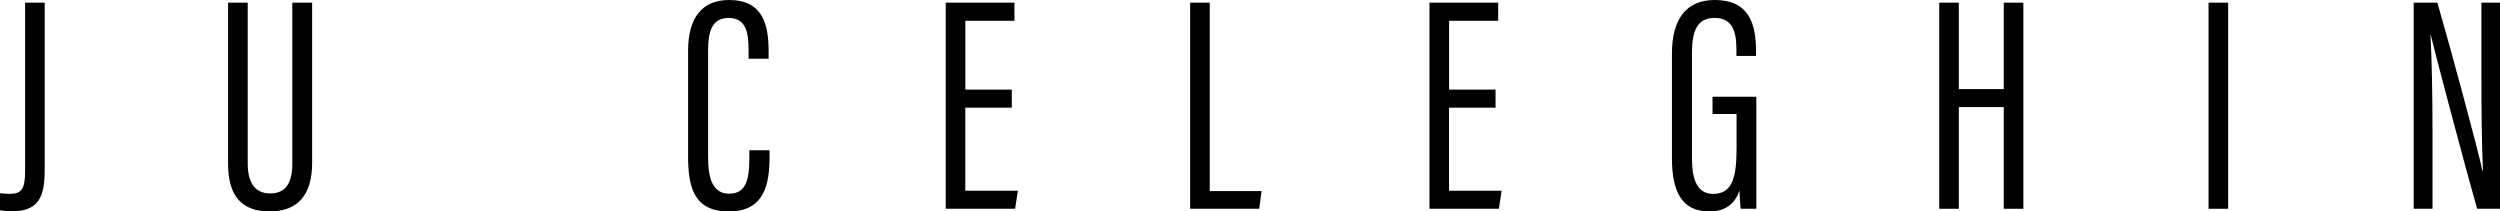
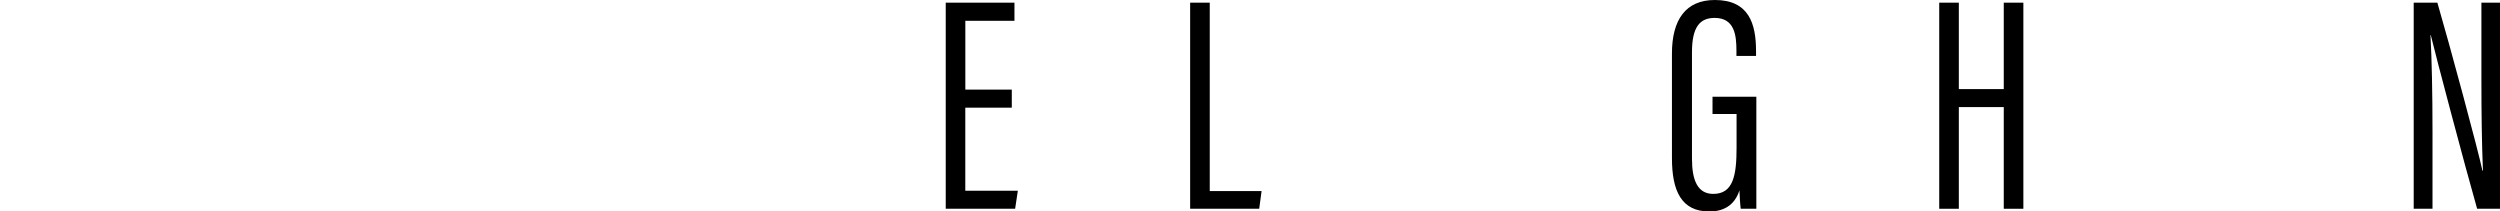
<svg xmlns="http://www.w3.org/2000/svg" id="Layer_2" viewBox="0 0 590.39 49.94">
  <g id="Layer_1-2">
    <g>
-       <path d="M10.55,39.7c0,5.27-.48,10.19-7.53,10.19-1,0-2.32-.1-3.02-.22v-4.05c.47,.07,1.29,.15,2.31,.15,2.62,0,3.62-.89,3.62-5.35V.63h4.63V39.7Z" />
-       <path d="M58.5,.63V38.65c0,4.13,1.47,7.03,5.29,7.03s5.24-2.66,5.24-6.99V.63h4.68V38.5c0,7.49-3.36,11.43-10.02,11.43s-9.83-3.69-9.83-11.29V.63h4.63Z" />
-       <path d="M181.73,35.48v1.59c0,6.33-1.16,12.87-9.61,12.87s-9.62-6.06-9.62-13.13V11.99c0-7.85,3.33-11.99,9.67-11.99,7.94,0,9.34,5.74,9.34,12.03v1.84h-4.73v-2.1c0-4-.57-7.53-4.71-7.53-3.91,0-4.85,3.15-4.85,7.67v25.16c0,5.28,1.17,8.67,5.01,8.67,4.05,0,4.73-3.56,4.73-8.37v-1.88h4.75Z" />
      <path d="M238.93,25.42h-10.97v19.62h12.41l-.64,4.26h-16.39V.63h16.23V4.92h-11.6V21.16h10.97v4.26Z" />
      <path d="M281.06,.63h4.63V45.12h12.24l-.56,4.18h-16.31V.63Z" />
-       <path d="M353.17,25.42h-10.97v19.62h12.41l-.64,4.26h-16.39V.63h16.23V4.92h-11.6V21.16h10.97v4.26Z" />
      <path d="M414.78,49.3h-3.7c-.12-.78-.27-3.23-.3-4.34-1.2,3.7-3.94,4.98-7.12,4.98-6.63,0-8.82-4.92-8.82-12.59V12.65c0-7.99,3.25-12.65,10.13-12.65,8.07,0,9.73,5.64,9.73,12.05v1.16h-4.63v-1.22c0-3.6-.41-7.76-5.14-7.76-3.54,0-5.36,2.2-5.36,8.12v25.13c0,5.01,1.28,8.31,5.03,8.31,4.75,0,5.5-4.45,5.5-10.95v-7.91h-5.68v-4.08h10.35v26.45Z" />
      <path d="M457.96,.63h4.63V21.04h10.61V.63h4.63V49.3h-4.63V25.29h-10.61v24.01h-4.63V.63Z" />
-       <path d="M526.19,.63V49.3h-4.63V.63h4.63Z" />
      <path d="M570.01,49.3V.63h5.59c2.78,9.51,9.78,35.38,10.64,39.68h.12c-.27-6.68-.36-13.52-.36-21.44V.63h4.4V49.3h-5.41c-2.84-9.92-9.93-36.72-10.95-41.03h-.07c.32,5.85,.48,13.91,.48,22.7v18.33h-4.42Z" />
    </g>
  </g>
</svg>